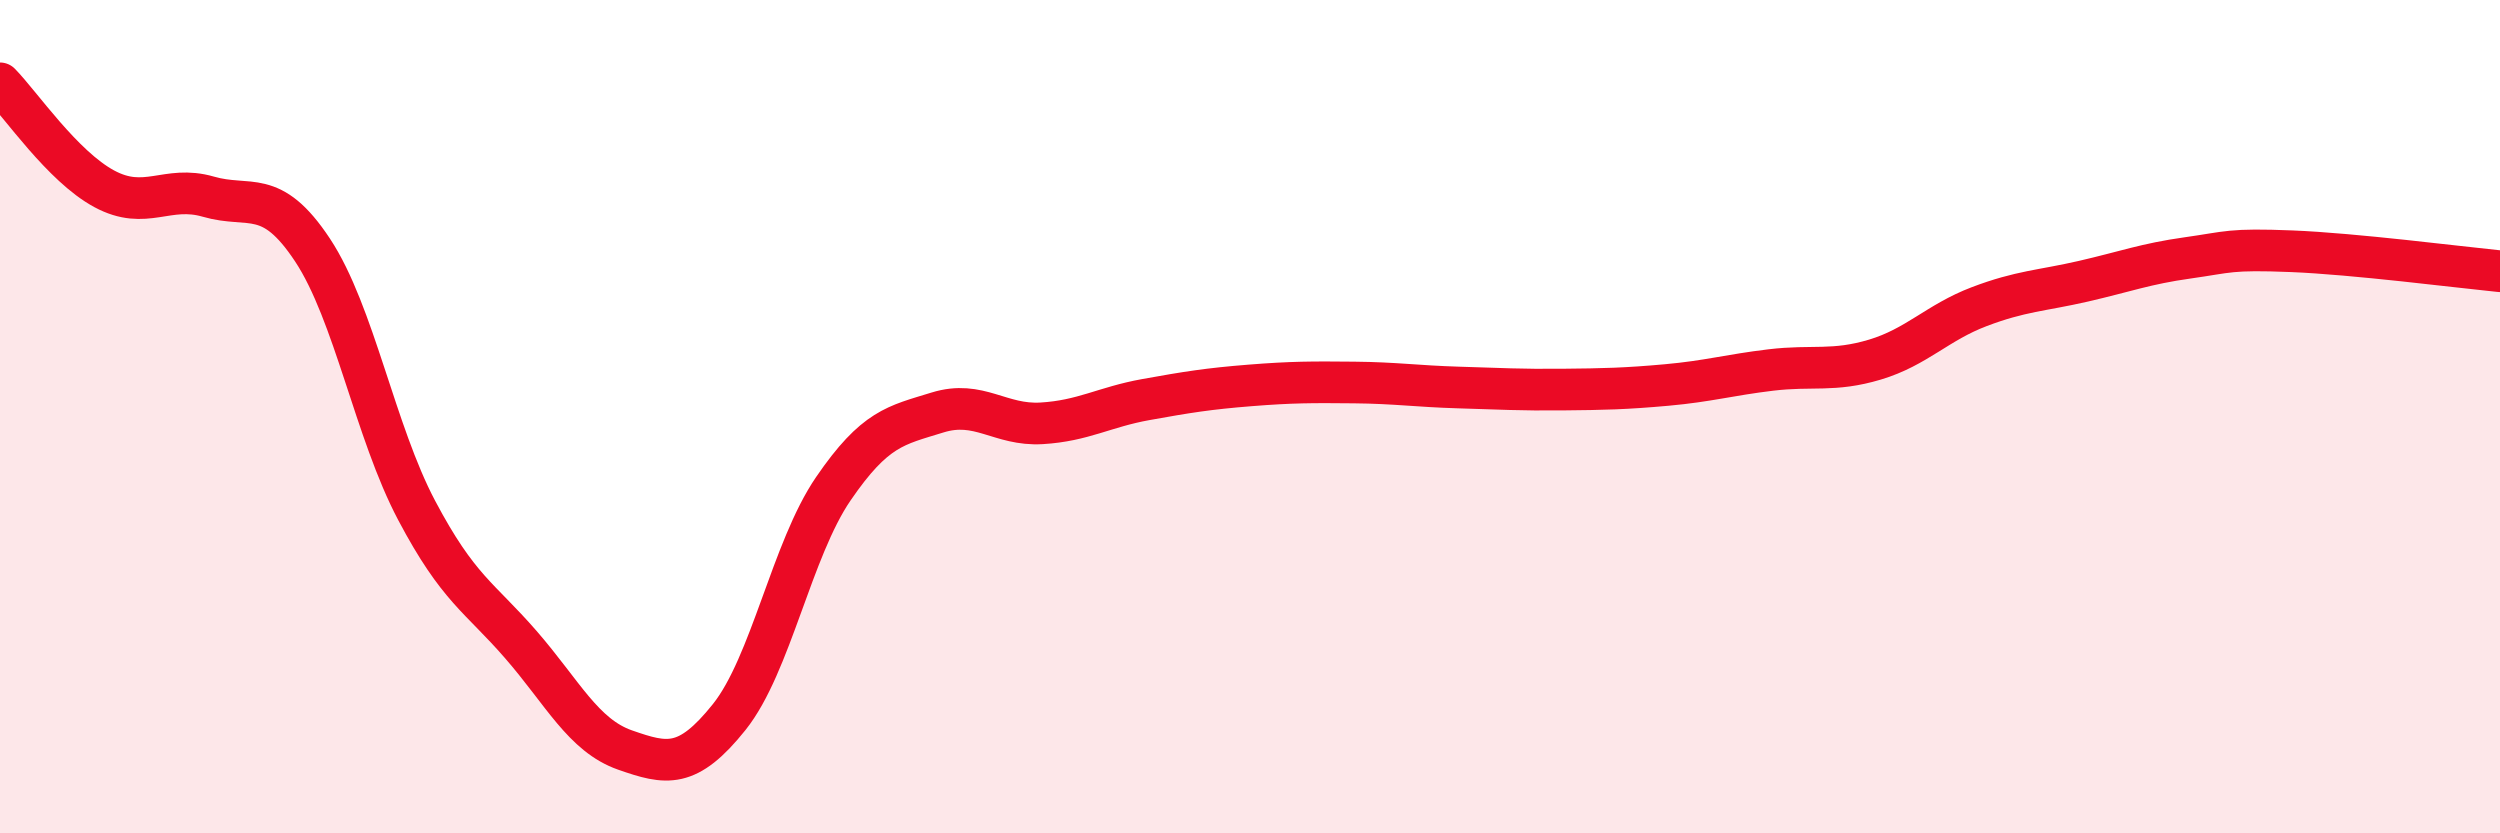
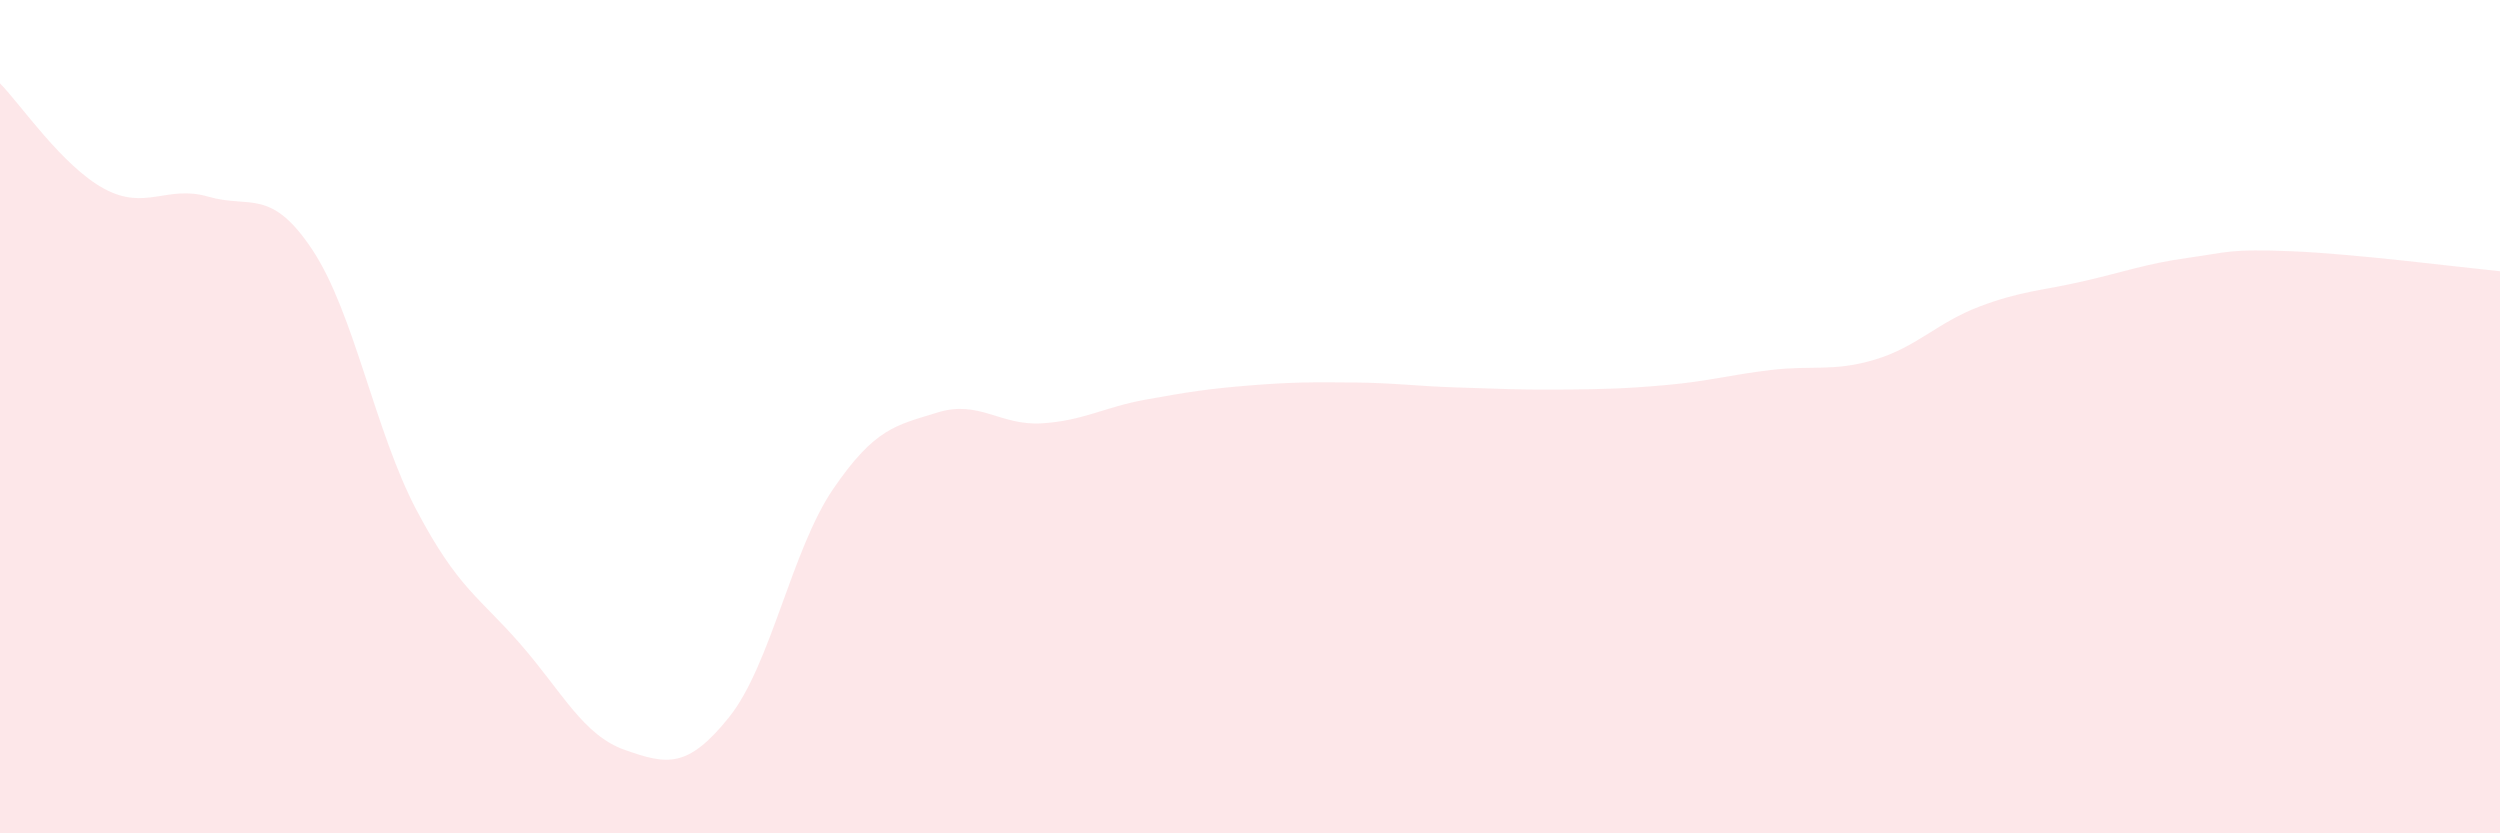
<svg xmlns="http://www.w3.org/2000/svg" width="60" height="20" viewBox="0 0 60 20">
  <path d="M 0,2 C 0.5,2.51 1.5,3.99 2.5,4.53 C 3.5,5.07 4,4.43 5,4.72 C 6,5.01 6.5,4.49 7.5,6 C 8.5,7.51 9,10.36 10,12.25 C 11,14.14 11.5,14.32 12.5,15.47 C 13.5,16.62 14,17.65 15,18 C 16,18.35 16.5,18.46 17.5,17.21 C 18.5,15.96 19,13.19 20,11.73 C 21,10.27 21.5,10.21 22.5,9.9 C 23.5,9.59 24,10.22 25,10.16 C 26,10.1 26.5,9.77 27.5,9.59 C 28.5,9.41 29,9.33 30,9.25 C 31,9.17 31.5,9.17 32.5,9.18 C 33.5,9.19 34,9.27 35,9.3 C 36,9.33 36.5,9.36 37.5,9.35 C 38.5,9.34 39,9.33 40,9.24 C 41,9.15 41.5,9 42.5,8.88 C 43.5,8.76 44,8.93 45,8.63 C 46,8.33 46.5,7.74 47.5,7.36 C 48.5,6.98 49,6.98 50,6.75 C 51,6.52 51.5,6.33 52.5,6.19 C 53.5,6.05 53.5,5.97 55,6.03 C 56.5,6.09 59,6.41 60,6.51L60 20L0 20Z" fill="#EB0A25" opacity="0.1" stroke-linecap="round" stroke-linejoin="round" />
-   <path d="M 0,2 C 0.5,2.51 1.5,3.99 2.5,4.53 C 3.5,5.07 4,4.43 5,4.72 C 6,5.01 6.5,4.49 7.5,6 C 8.5,7.51 9,10.36 10,12.25 C 11,14.14 11.5,14.32 12.5,15.47 C 13.5,16.62 14,17.65 15,18 C 16,18.35 16.5,18.46 17.5,17.21 C 18.5,15.96 19,13.19 20,11.73 C 21,10.27 21.5,10.21 22.5,9.9 C 23.5,9.59 24,10.22 25,10.16 C 26,10.1 26.5,9.77 27.5,9.59 C 28.5,9.41 29,9.33 30,9.25 C 31,9.17 31.5,9.17 32.5,9.18 C 33.5,9.19 34,9.27 35,9.3 C 36,9.33 36.5,9.36 37.5,9.35 C 38.5,9.34 39,9.33 40,9.24 C 41,9.15 41.5,9 42.5,8.88 C 43.5,8.76 44,8.93 45,8.63 C 46,8.33 46.5,7.74 47.5,7.36 C 48.5,6.98 49,6.98 50,6.75 C 51,6.52 51.5,6.33 52.5,6.19 C 53.5,6.05 53.5,5.97 55,6.03 C 56.5,6.09 59,6.41 60,6.51" stroke="#EB0A25" stroke-width="1" fill="none" stroke-linecap="round" stroke-linejoin="round" />
</svg>